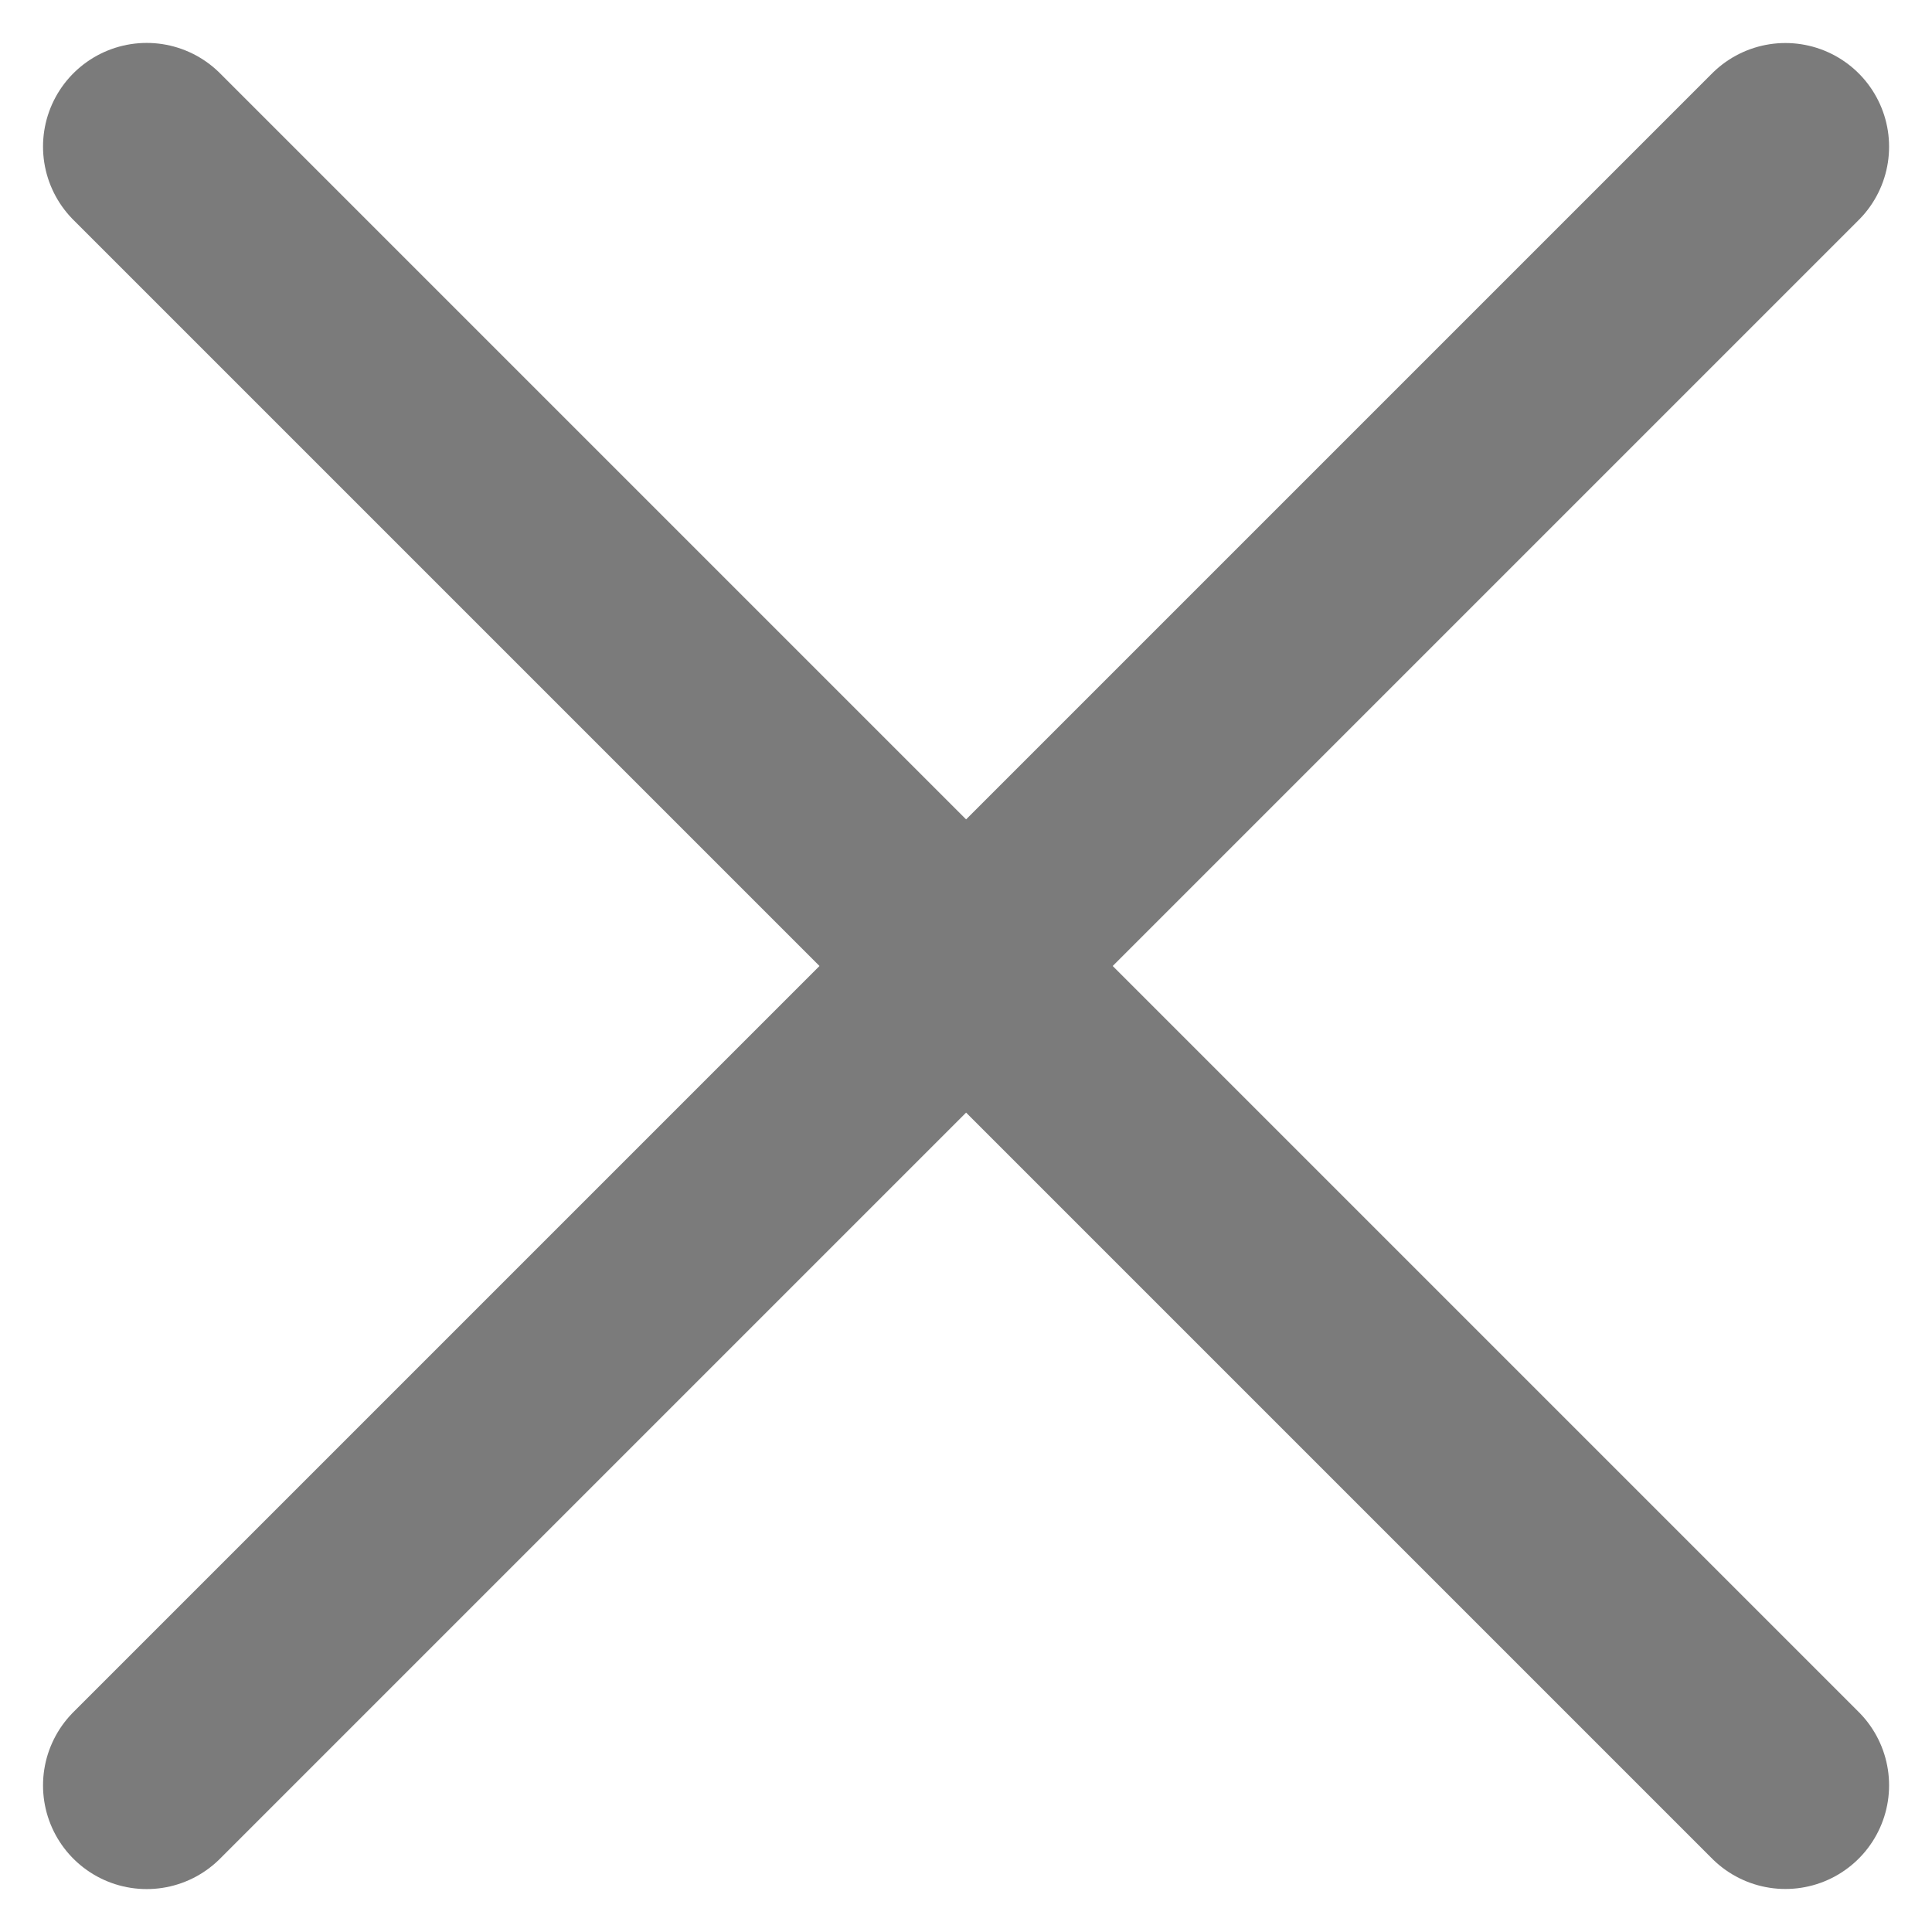
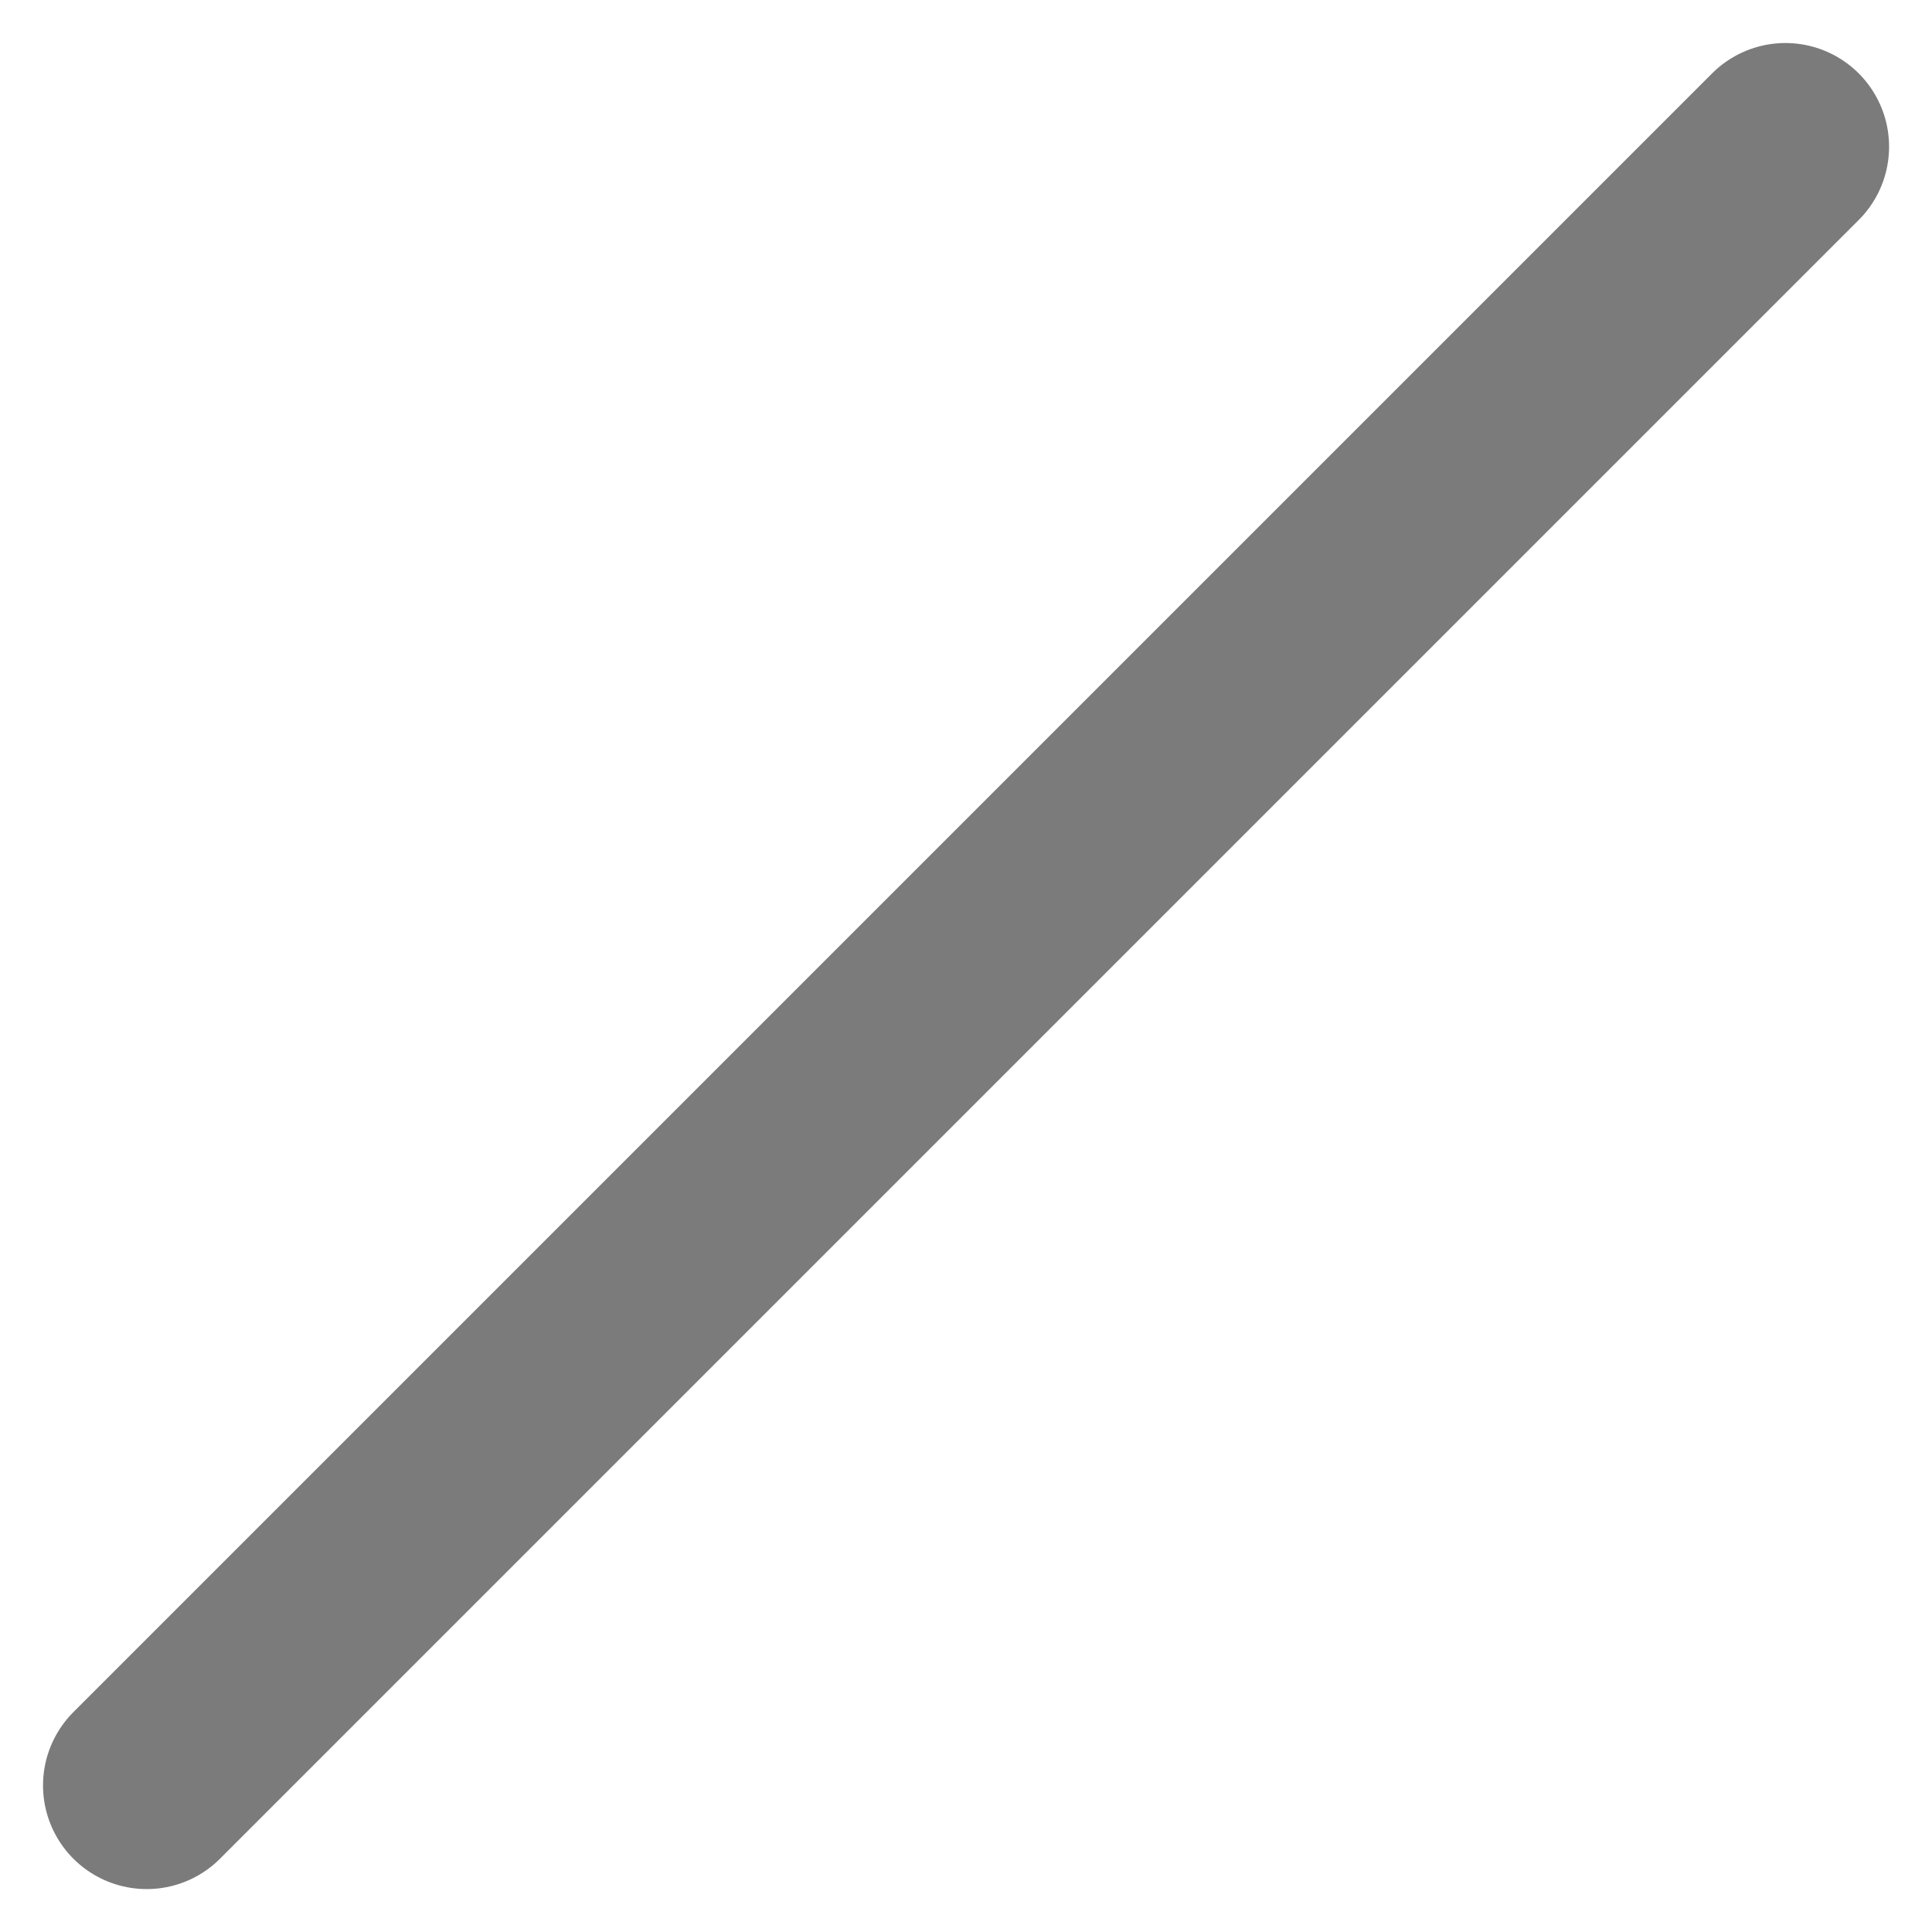
<svg xmlns="http://www.w3.org/2000/svg" width="18.636" height="18.636" viewBox="0 0 18.636 18.636">
  <g id="Group_2" data-name="Group 2" transform="translate(1061.385 65.203)">
-     <path id="Path_1" data-name="Path 1" d="M-1059.97-63.789l15.807,15.807" fill="none" stroke="#7b7b7b" stroke-linecap="round" stroke-width="2" />
    <path id="Path_2" data-name="Path 2" d="M-1059.97-63.789l15.807,15.807" transform="translate(-1107.952 996.182) rotate(90)" fill="none" stroke="#7b7b7b" stroke-linecap="round" stroke-width="2" />
  </g>
</svg>